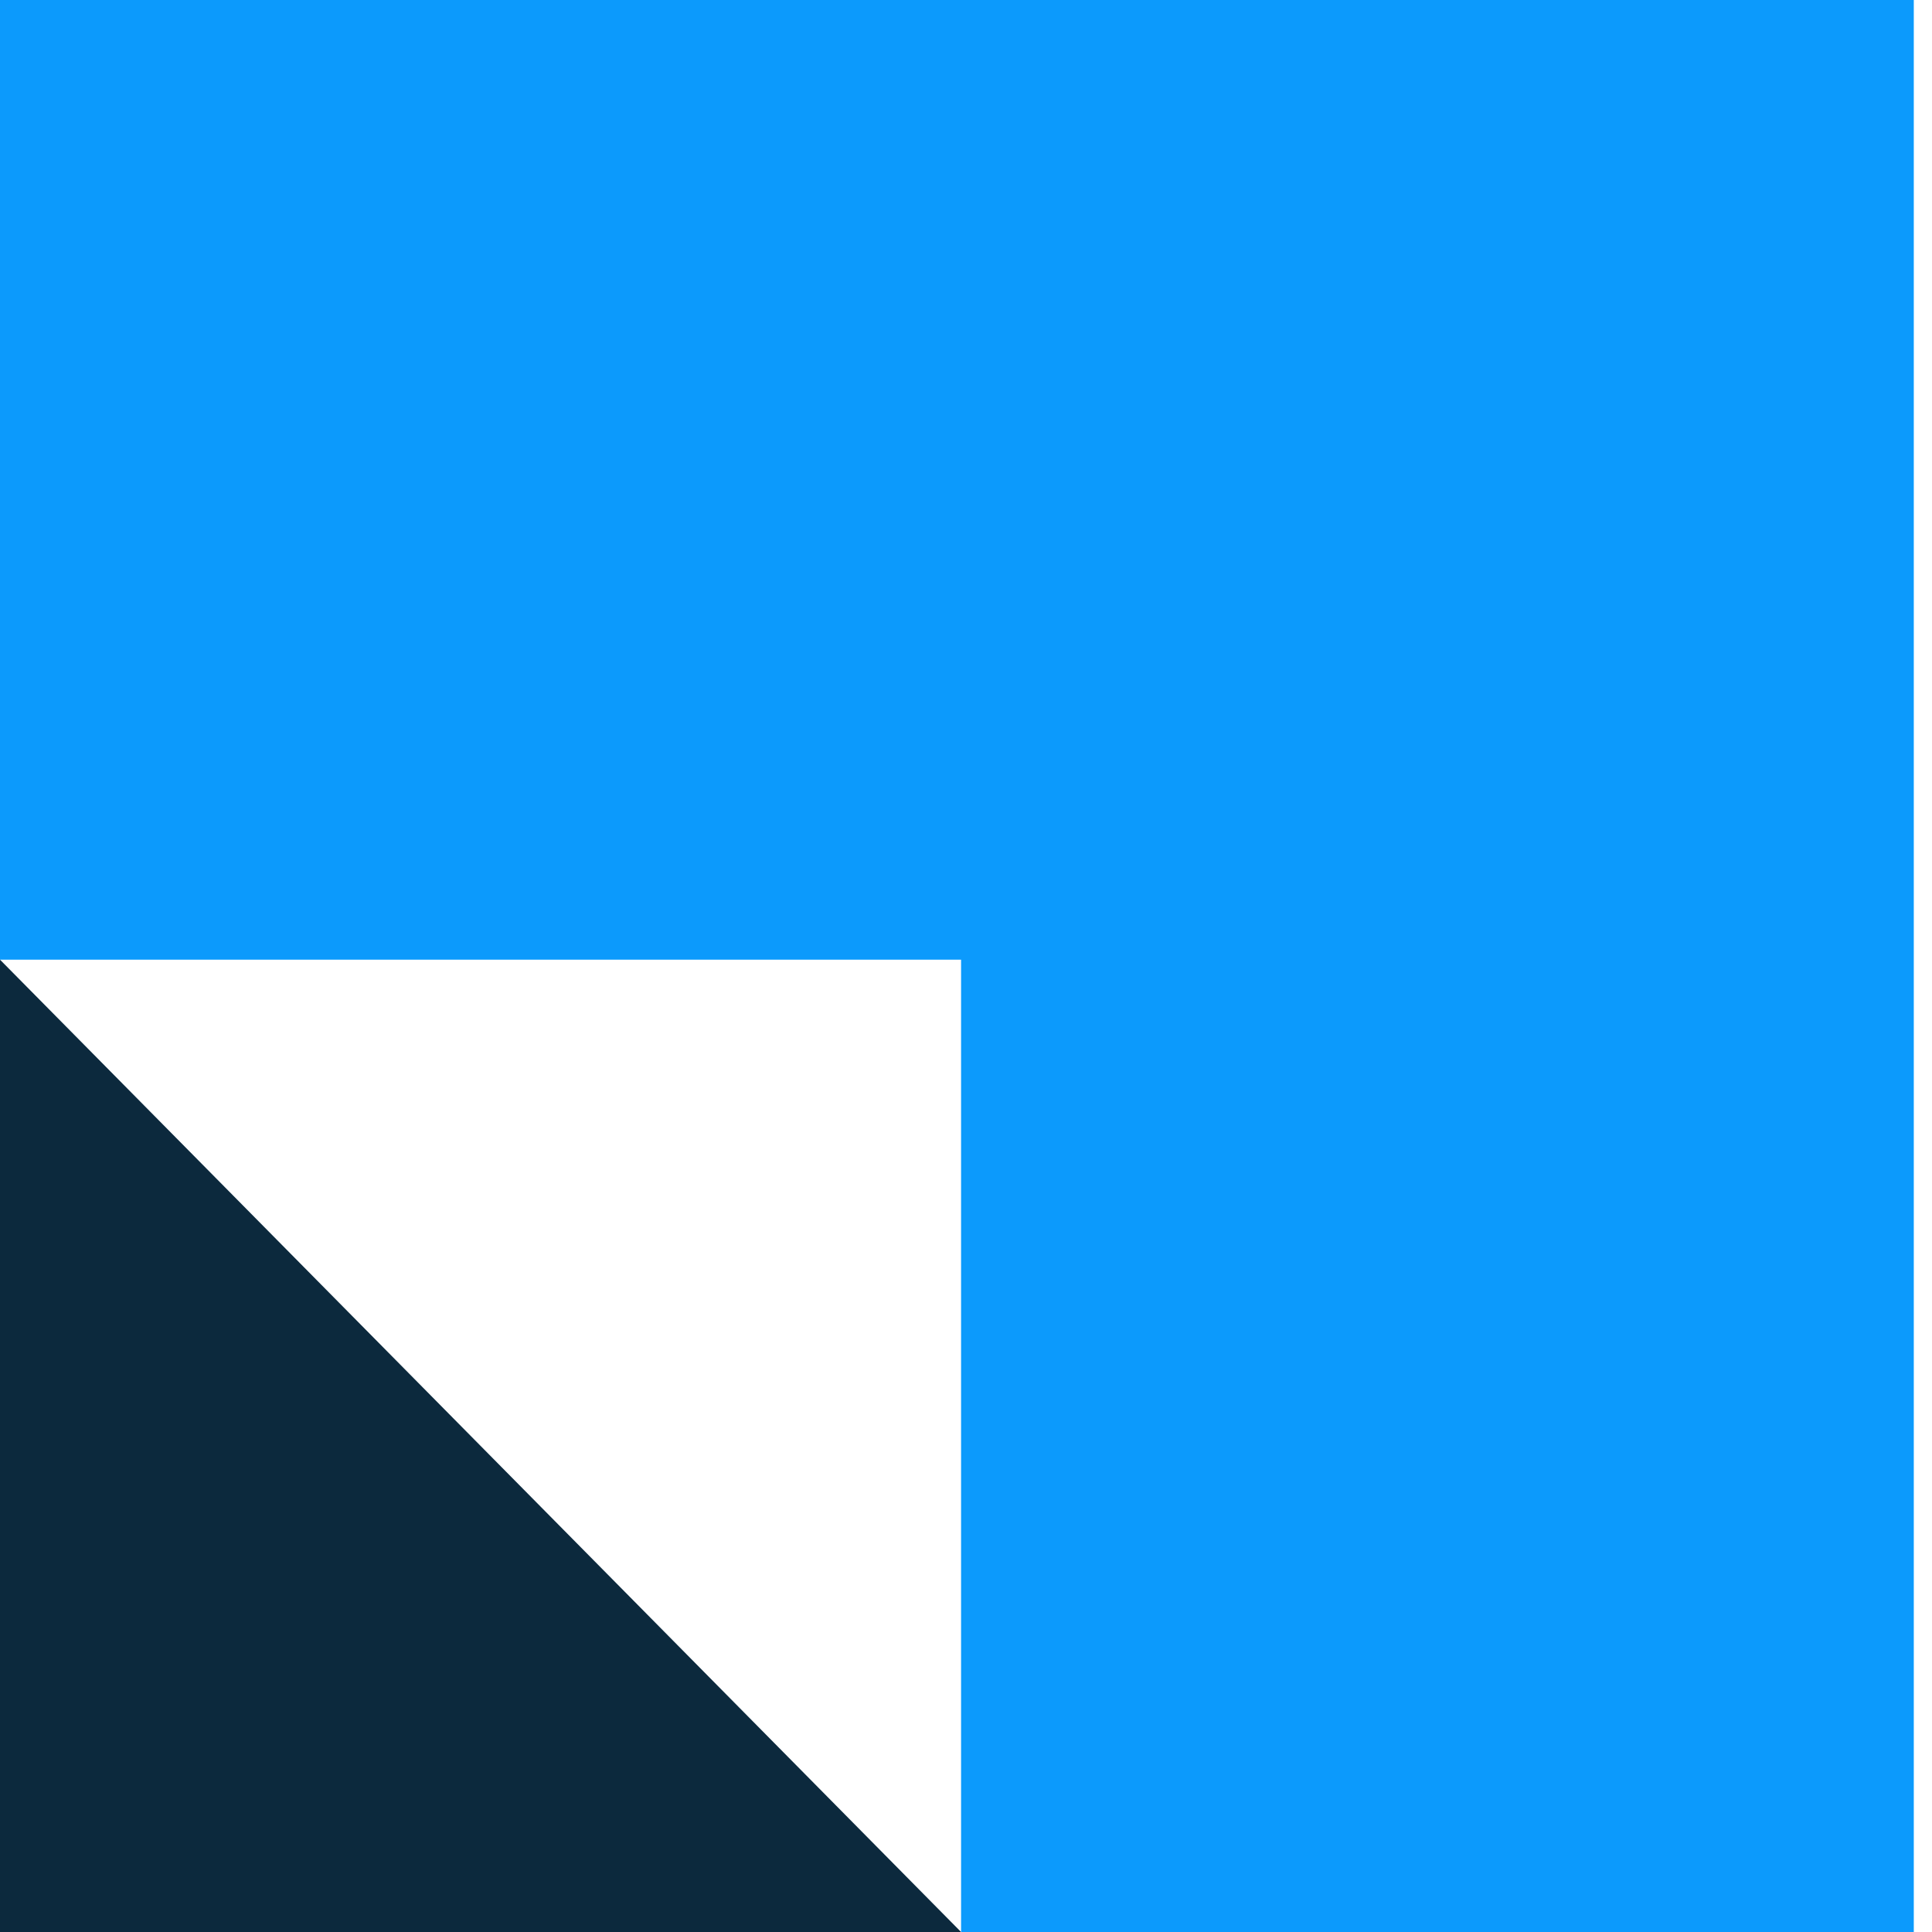
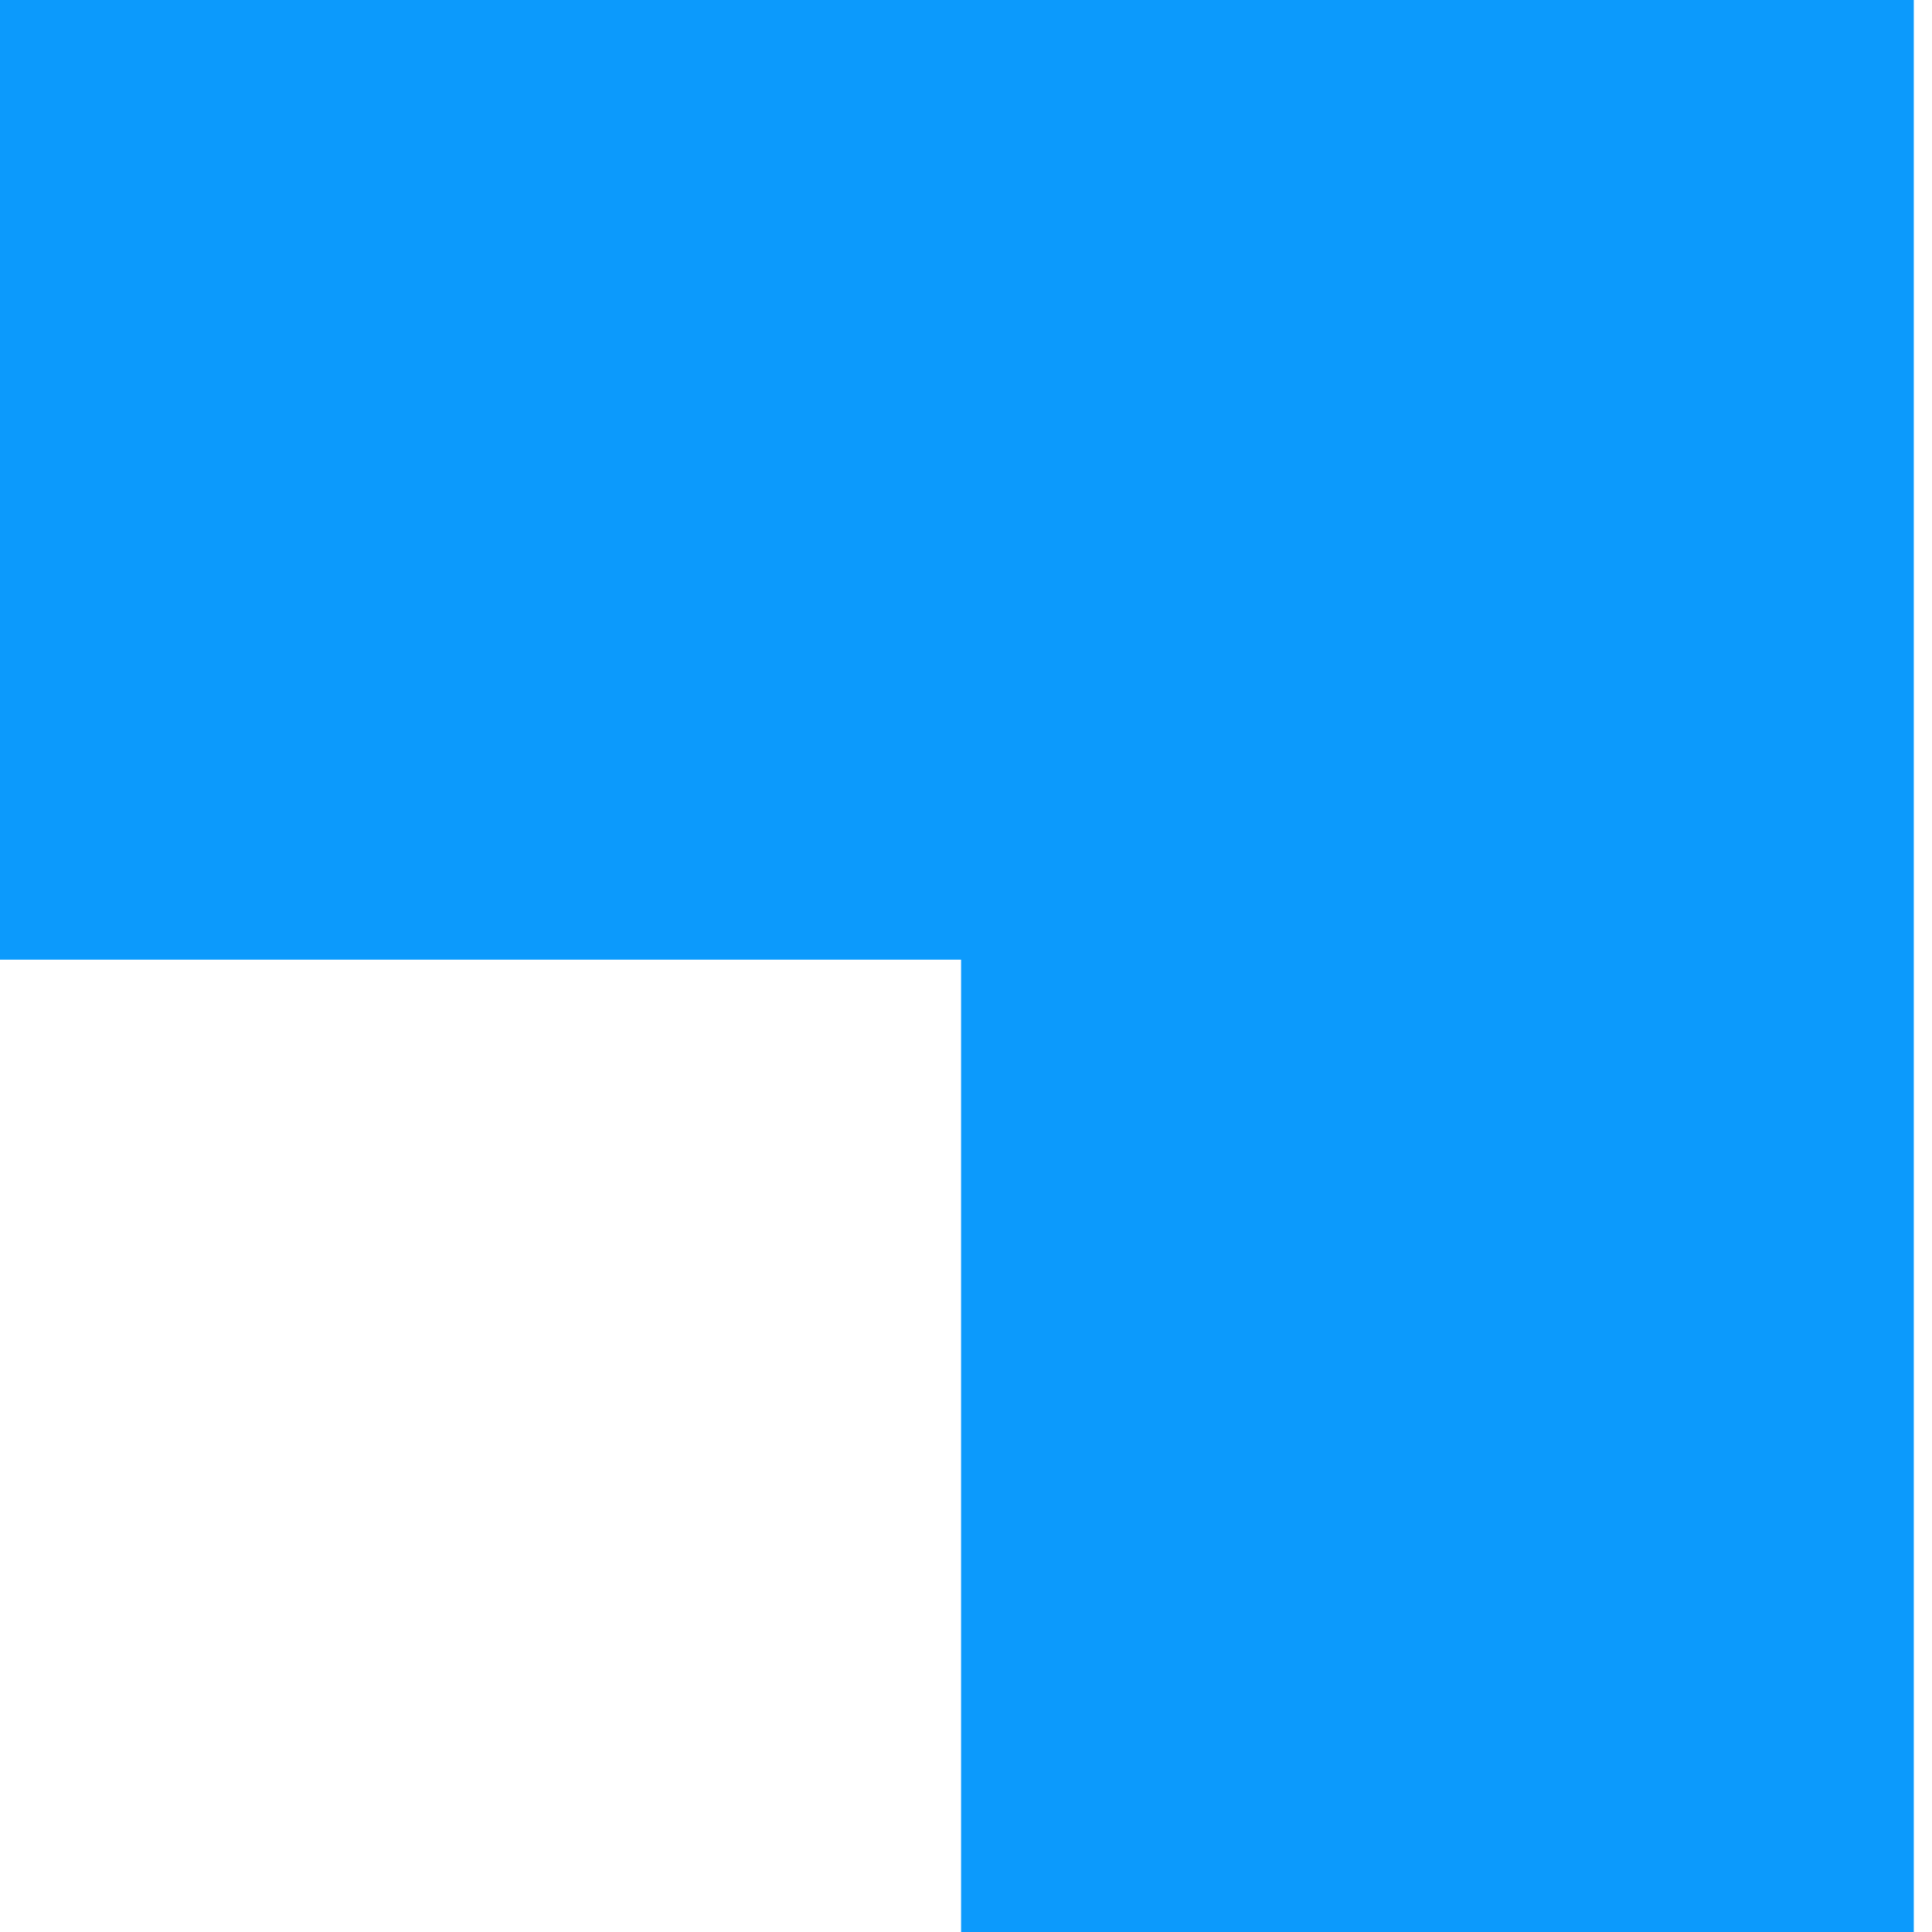
<svg xmlns="http://www.w3.org/2000/svg" width="40" height="40" viewBox="0 0 40 40" fill="none">
  <path d="M0 0V19.869H19.898V40H39.623V0H0Z" fill="#0C9AFC" />
-   <path d="M19.898 40H0V19.869L19.898 40Z" fill="#0C293D" />
</svg>